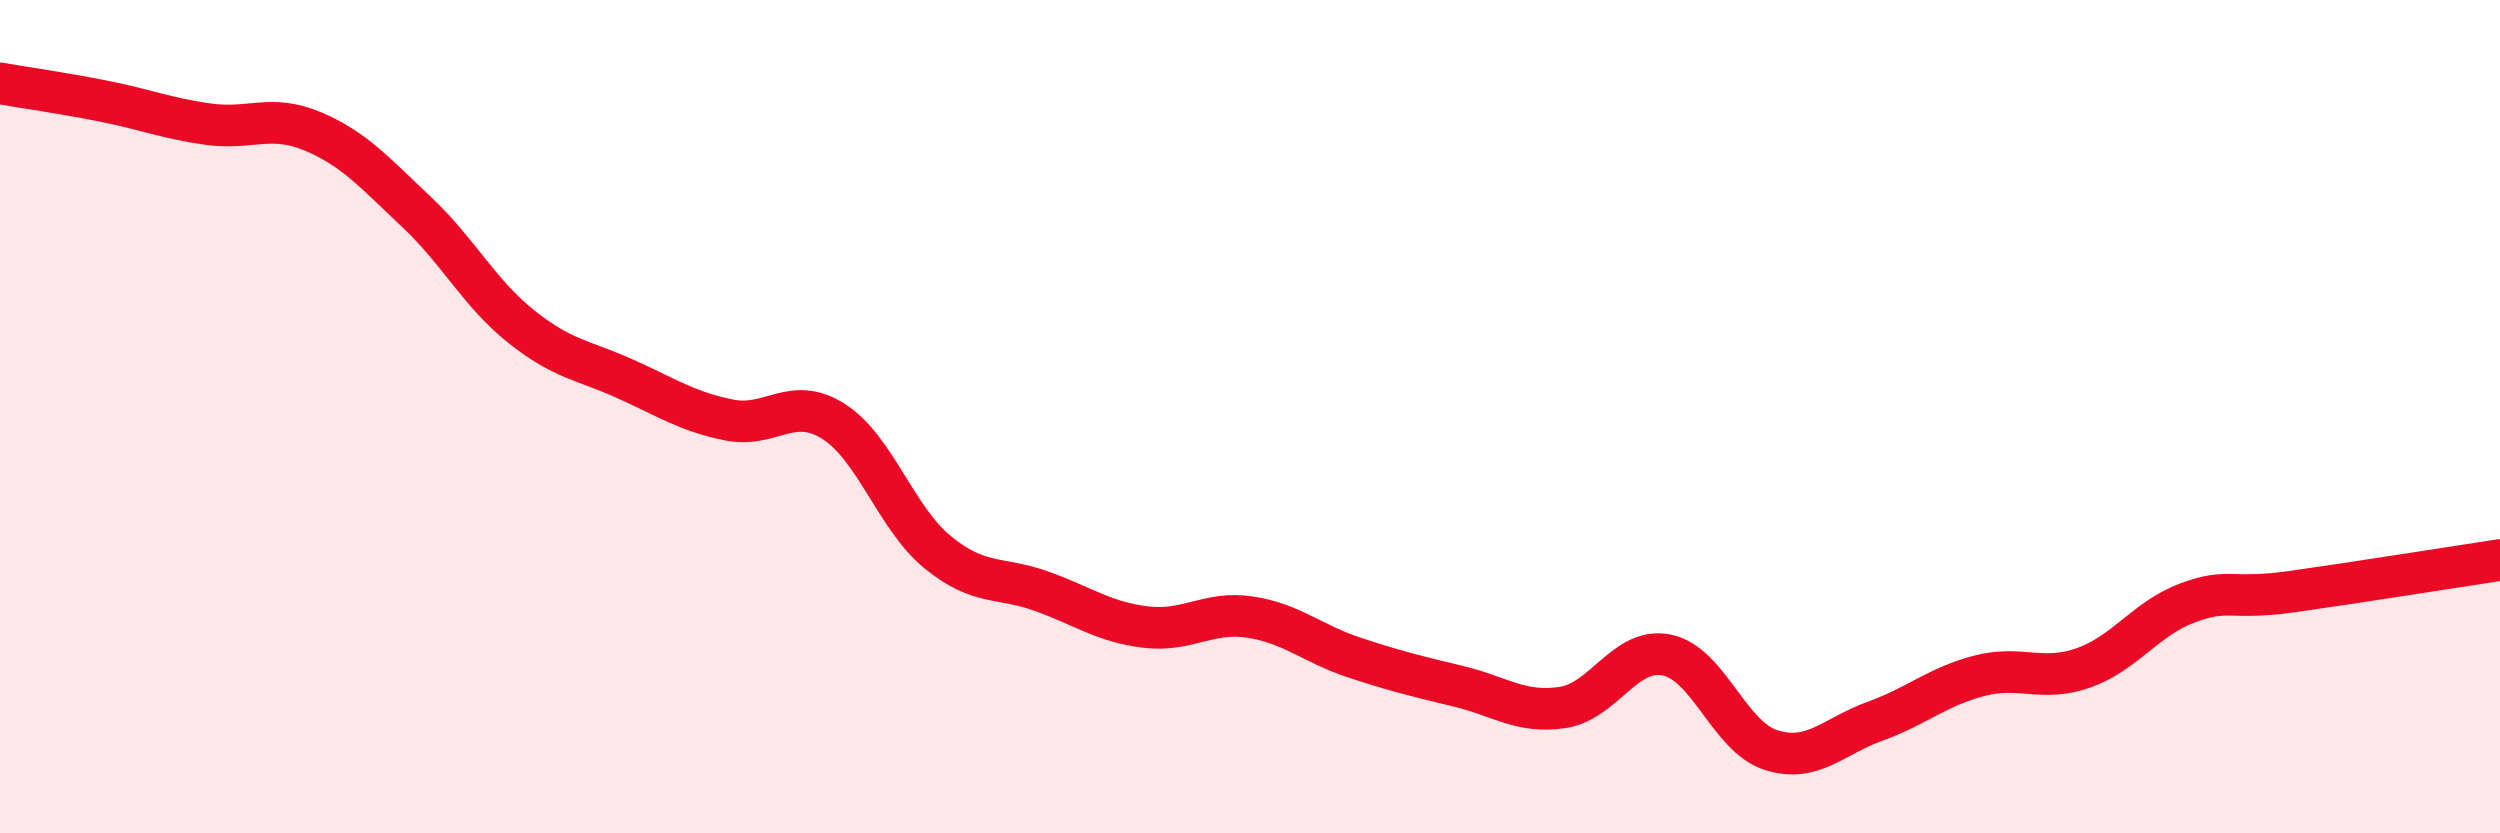
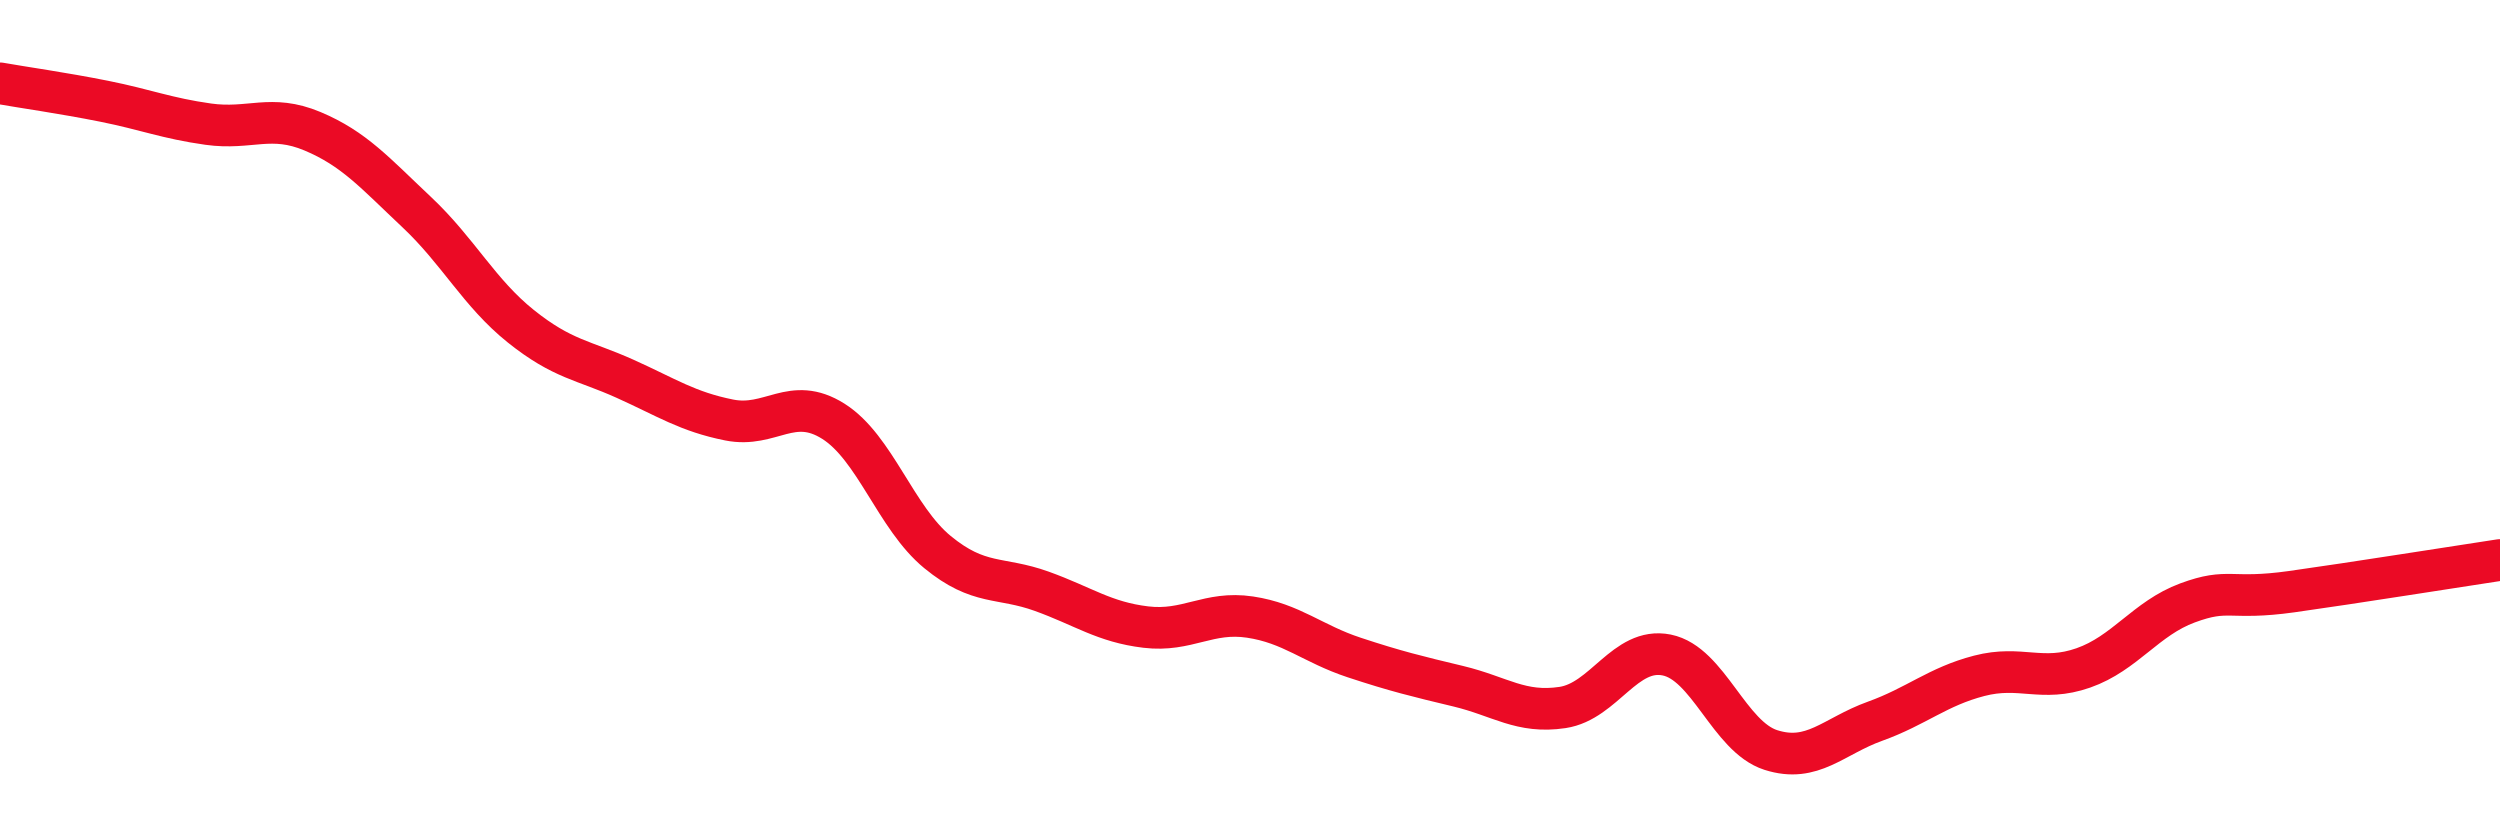
<svg xmlns="http://www.w3.org/2000/svg" width="60" height="20" viewBox="0 0 60 20">
-   <path d="M 0,2 C 0.5,2.09 1.5,2.23 2.5,2.43 C 3.5,2.63 4,2.84 5,2.98 C 6,3.12 6.5,2.73 7.5,3.15 C 8.5,3.57 9,4.15 10,5.09 C 11,6.03 11.5,7.03 12.5,7.83 C 13.5,8.63 14,8.64 15,9.09 C 16,9.54 16.5,9.88 17.5,10.08 C 18.5,10.28 19,9.48 20,10.11 C 21,10.74 21.5,12.43 22.5,13.25 C 23.5,14.07 24,13.83 25,14.19 C 26,14.55 26.5,14.93 27.5,15.05 C 28.5,15.17 29,14.66 30,14.81 C 31,14.96 31.5,15.45 32.5,15.78 C 33.5,16.11 34,16.23 35,16.47 C 36,16.71 36.5,17.13 37.5,16.98 C 38.5,16.83 39,15.52 40,15.72 C 41,15.92 41.5,17.68 42.5,18 C 43.5,18.32 44,17.67 45,17.31 C 46,16.95 46.5,16.48 47.5,16.22 C 48.5,15.96 49,16.38 50,16.03 C 51,15.68 51.5,14.84 52.5,14.47 C 53.5,14.1 53.5,14.41 55,14.2 C 56.5,13.99 59,13.59 60,13.44L60 20L0 20Z" fill="#EB0A25" opacity="0.1" stroke-linecap="round" stroke-linejoin="round" />
  <path d="M 0,2 C 0.5,2.09 1.5,2.23 2.5,2.43 C 3.5,2.63 4,2.84 5,2.98 C 6,3.12 6.5,2.73 7.5,3.15 C 8.5,3.57 9,4.15 10,5.09 C 11,6.03 11.5,7.03 12.5,7.83 C 13.5,8.63 14,8.64 15,9.09 C 16,9.54 16.5,9.88 17.5,10.08 C 18.5,10.28 19,9.48 20,10.11 C 21,10.74 21.5,12.43 22.5,13.25 C 23.5,14.07 24,13.83 25,14.19 C 26,14.55 26.5,14.93 27.5,15.05 C 28.5,15.17 29,14.66 30,14.81 C 31,14.96 31.5,15.45 32.5,15.78 C 33.5,16.11 34,16.23 35,16.47 C 36,16.71 36.5,17.13 37.5,16.98 C 38.5,16.83 39,15.52 40,15.72 C 41,15.92 41.5,17.68 42.5,18 C 43.5,18.32 44,17.67 45,17.31 C 46,16.95 46.5,16.48 47.5,16.22 C 48.5,15.96 49,16.38 50,16.03 C 51,15.68 51.5,14.84 52.5,14.47 C 53.5,14.1 53.5,14.41 55,14.2 C 56.5,13.99 59,13.59 60,13.44" stroke="#EB0A25" stroke-width="1" fill="none" stroke-linecap="round" stroke-linejoin="round" />
</svg>